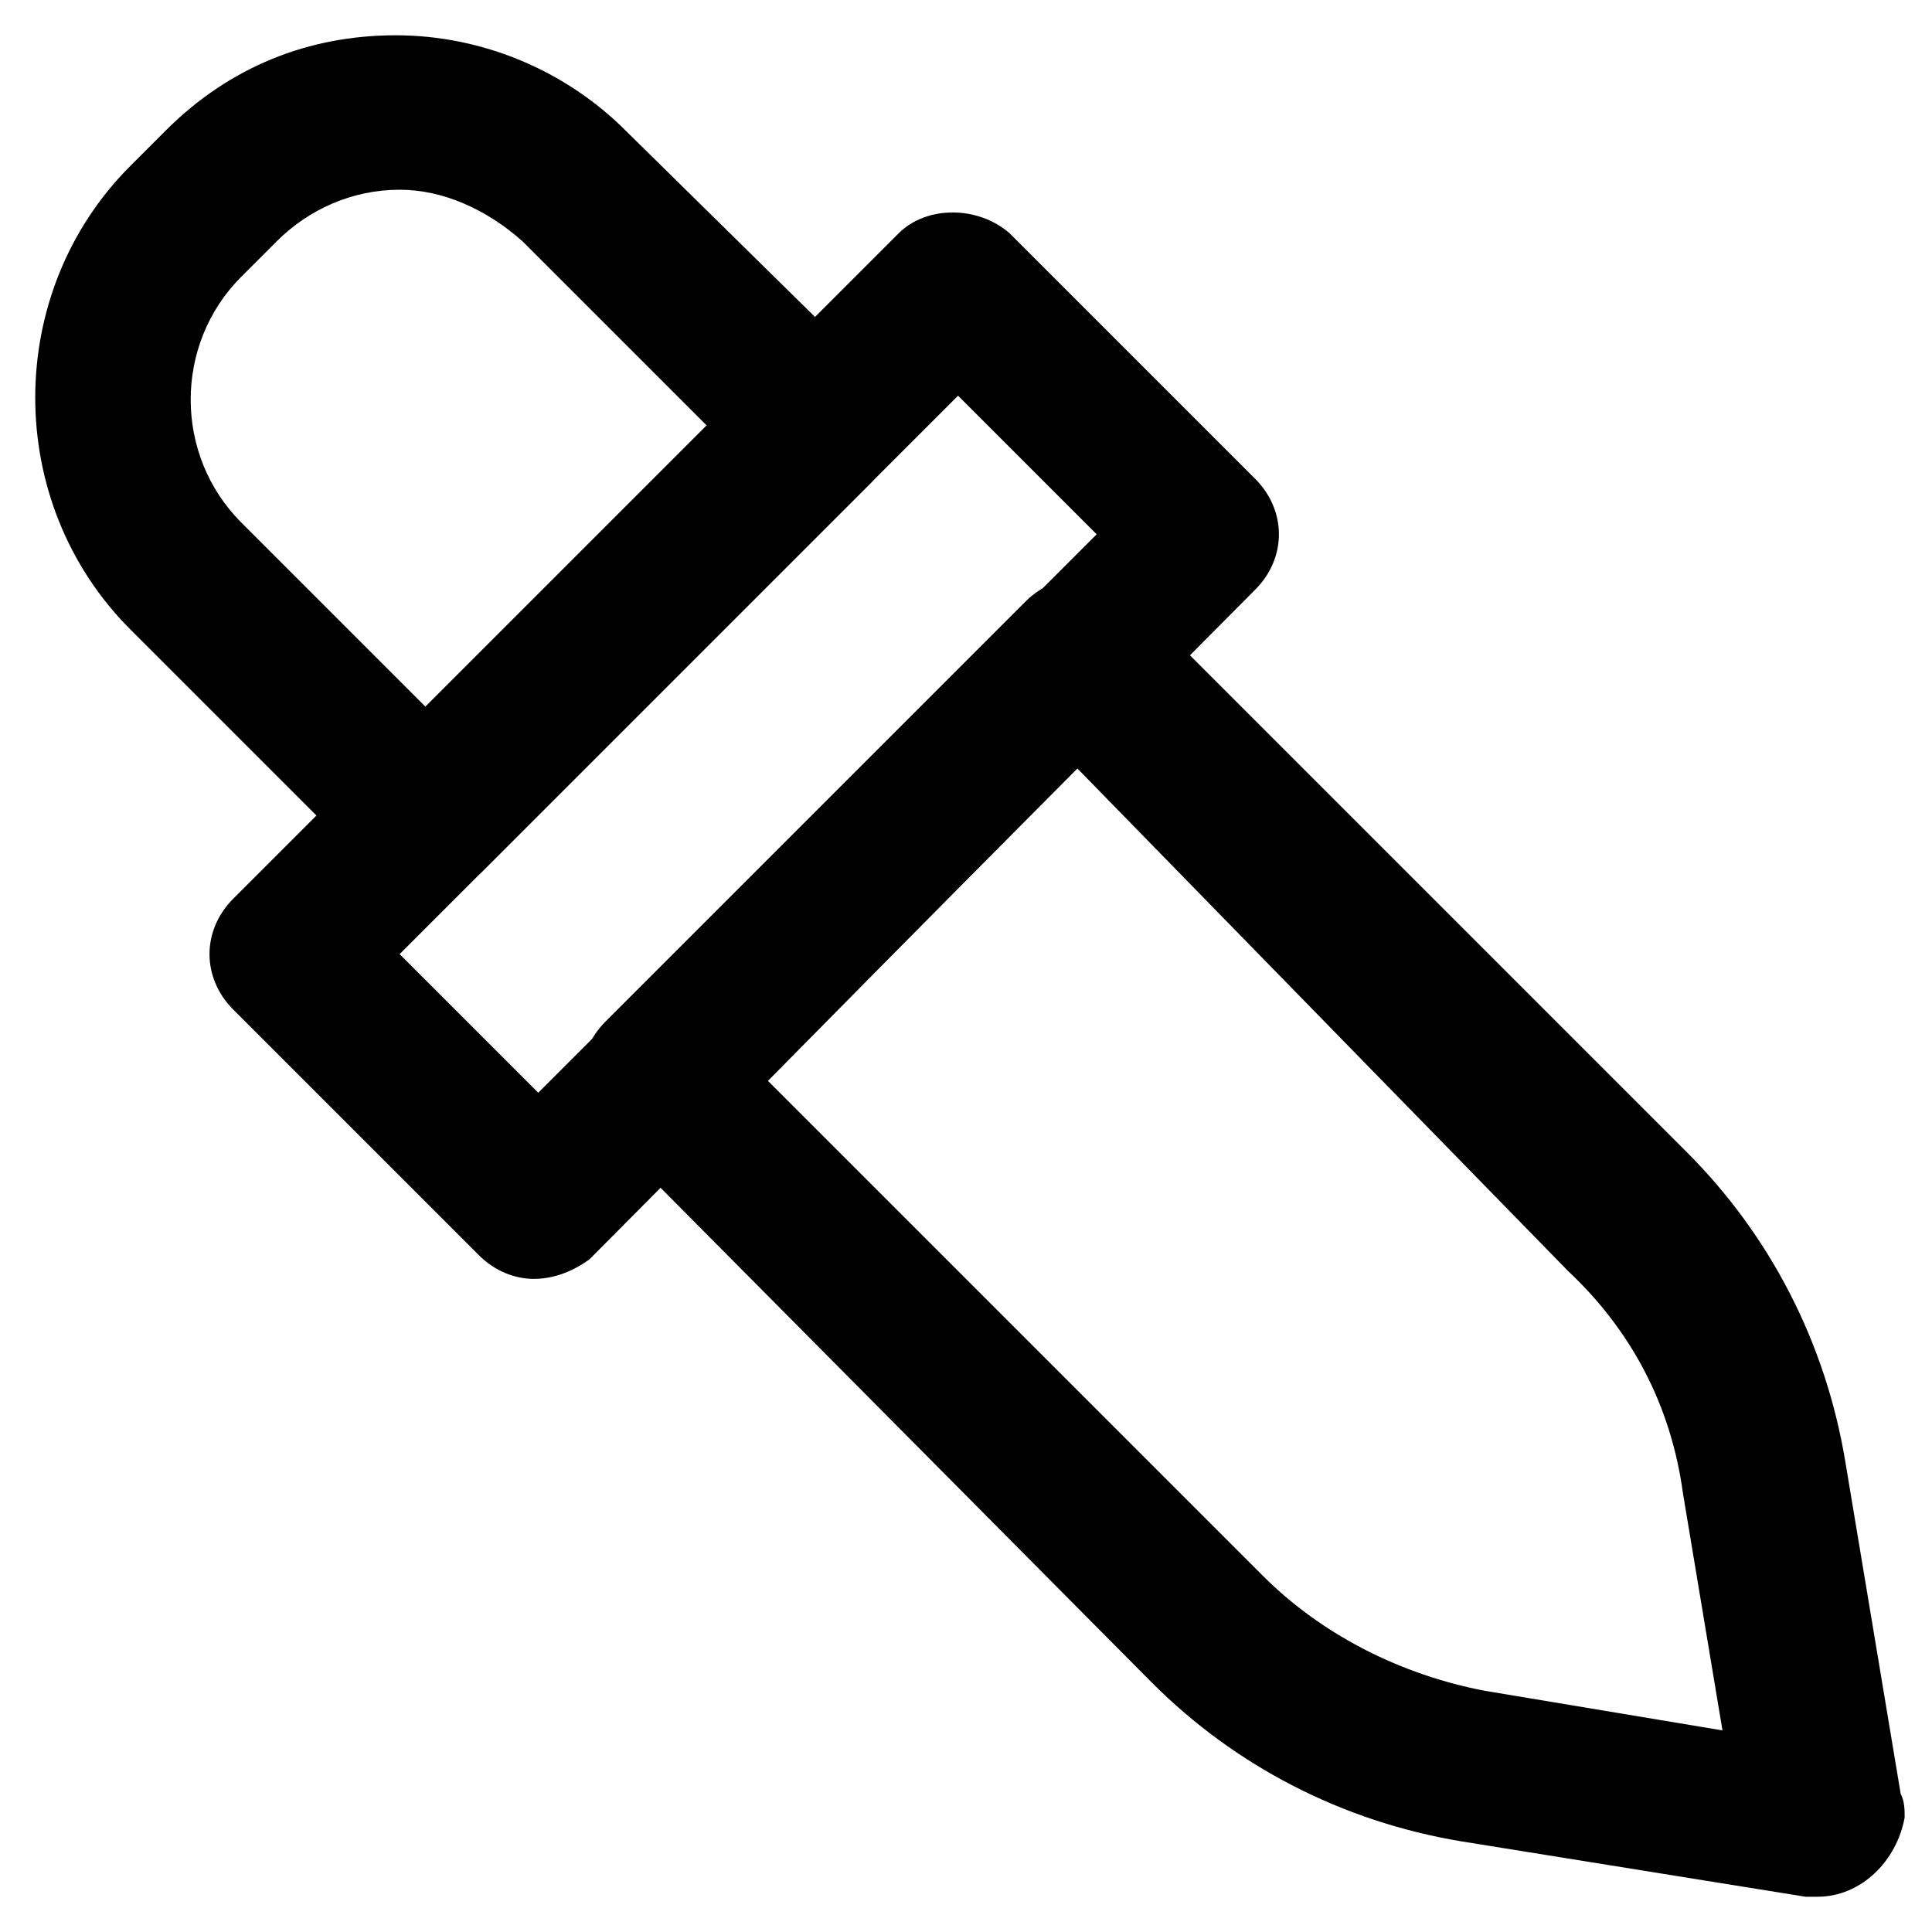
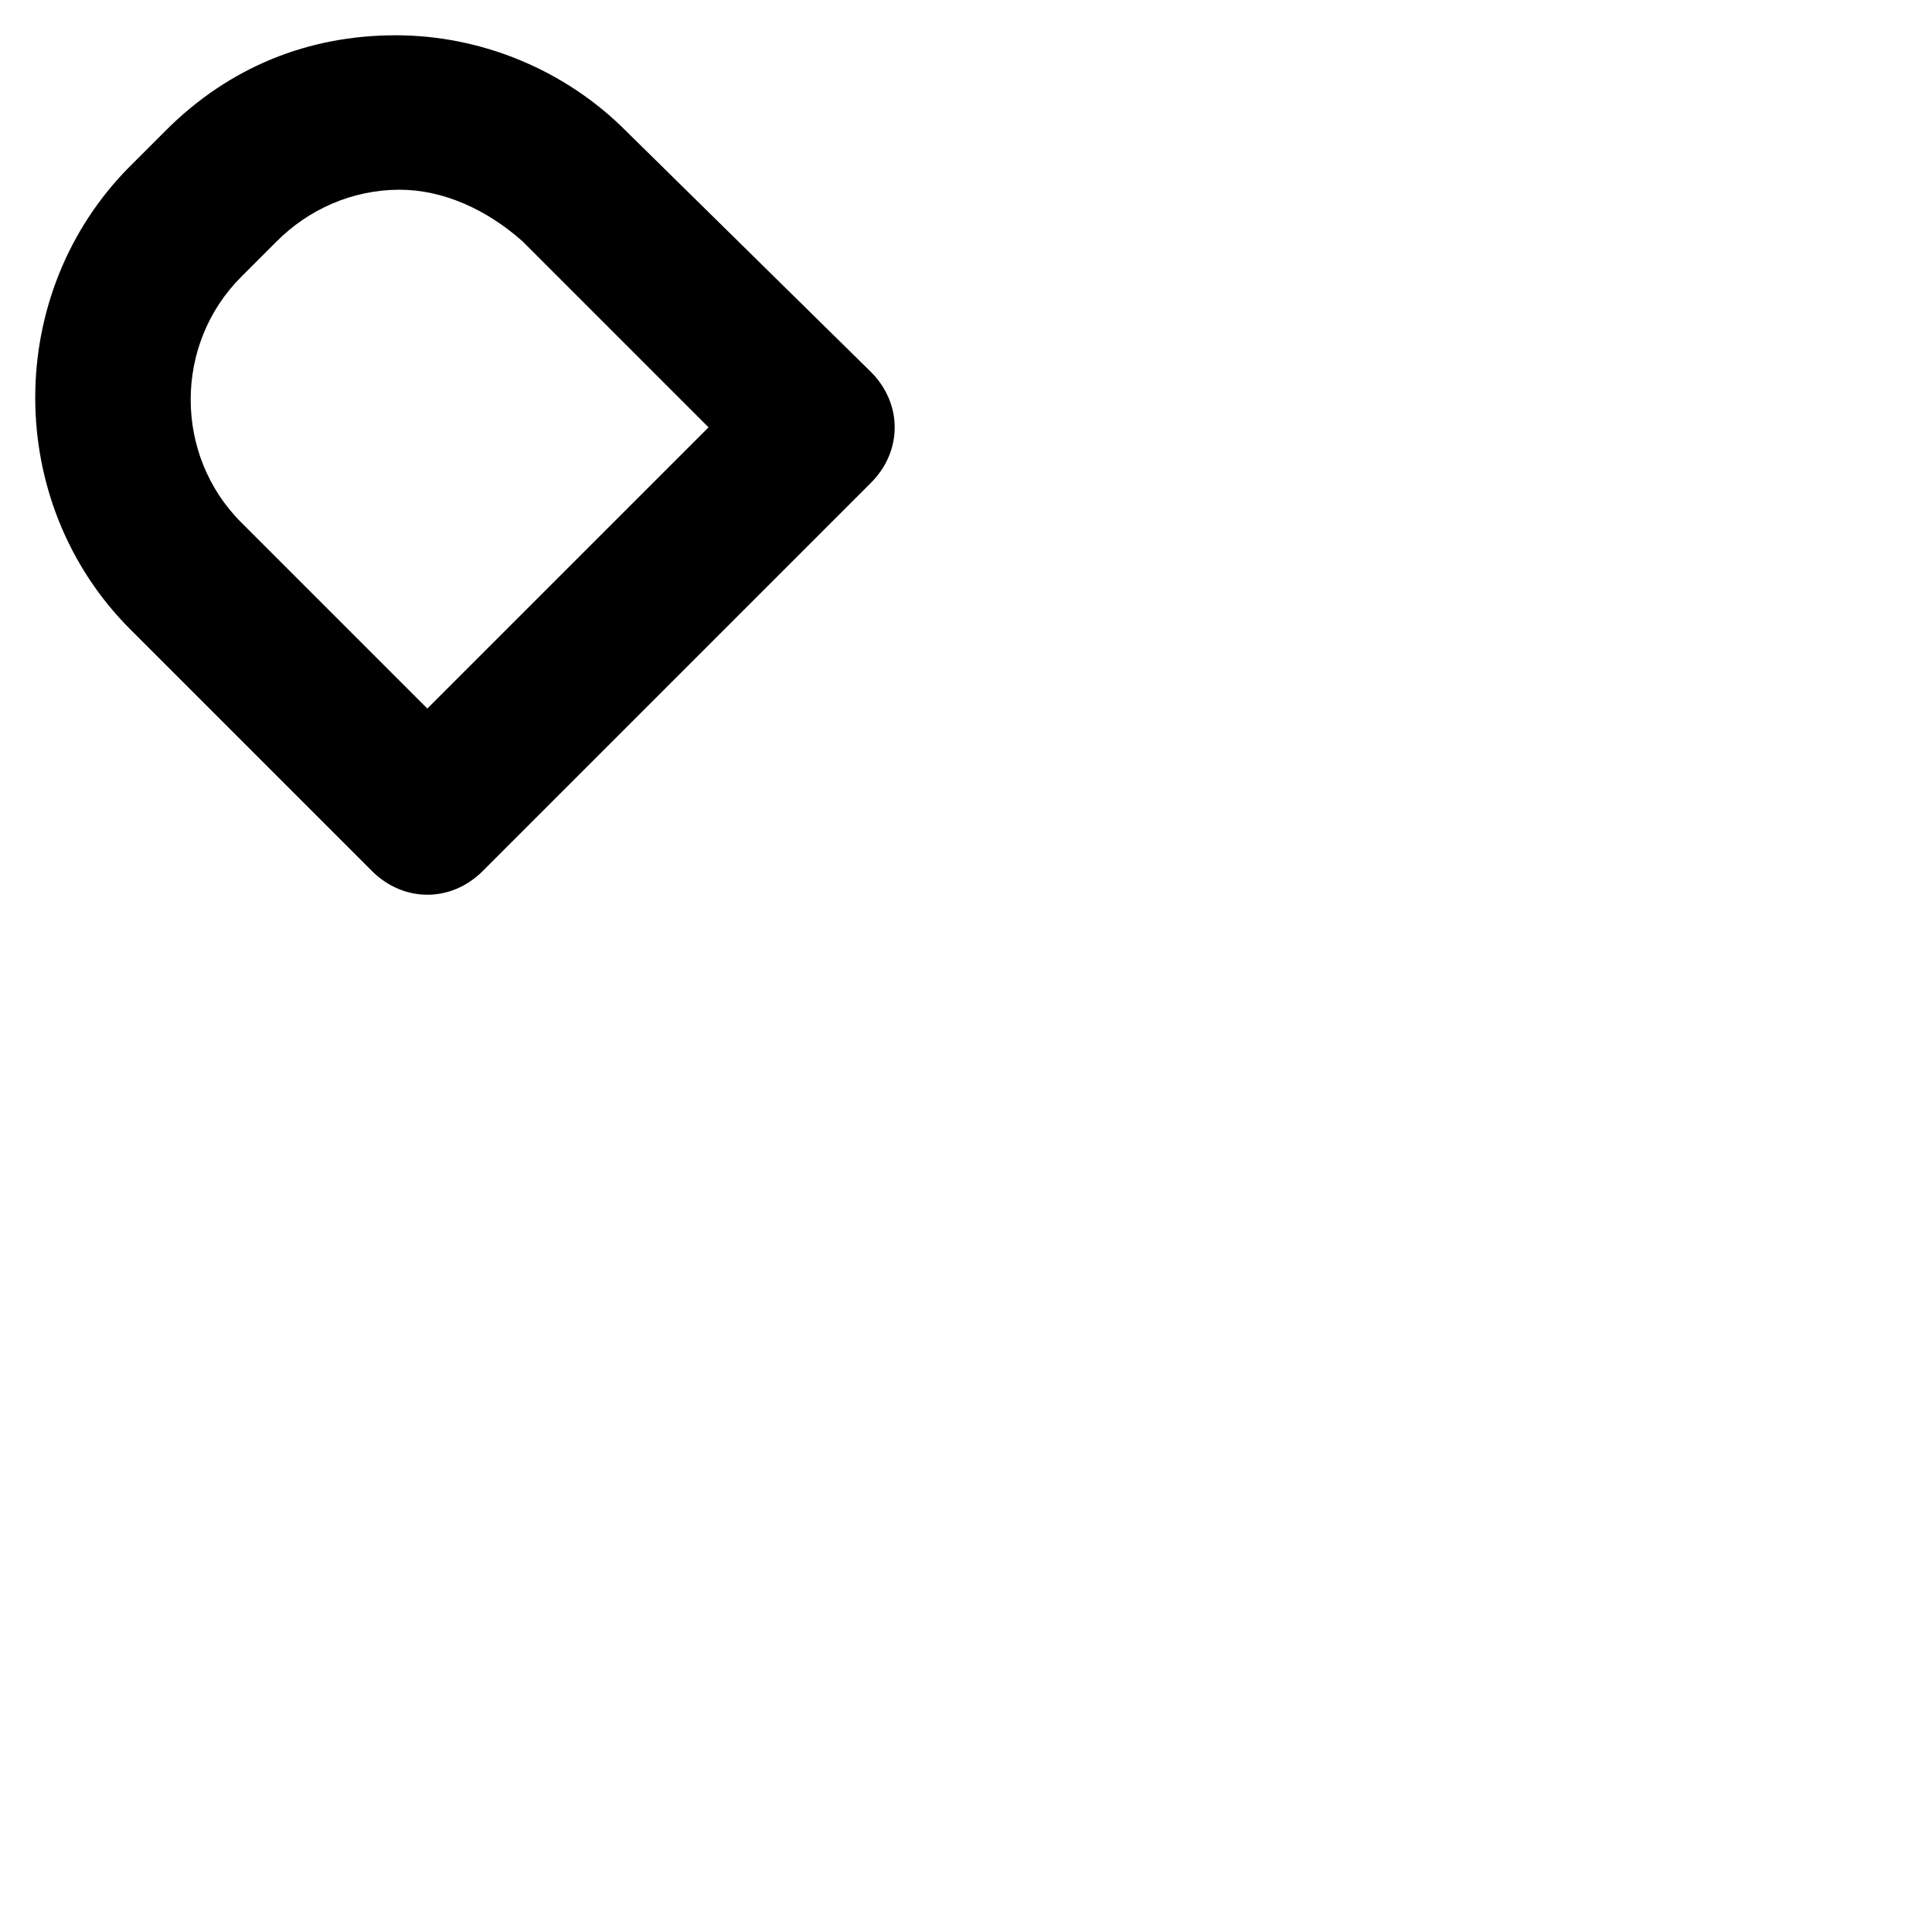
<svg xmlns="http://www.w3.org/2000/svg" fill="#000000" width="800px" height="800px" version="1.1" viewBox="144 144 512 512">
  <g>
-     <path d="m625.66 646.66h-3.148l-91.316-14.695c-31.488-5.246-59.828-19.941-81.867-41.984l-144.85-145.89c-4.199-4.199-6.297-9.445-6.297-14.695 0-5.246 2.098-10.496 6.297-14.695l111.26-111.26c8.398-8.398 20.992-8.398 29.391 0l145.89 145.89c22.043 22.043 36.734 50.383 41.984 81.867l14.695 88.168c1.051 2.098 1.051 4.199 1.051 6.297-2.102 11.547-11.551 20.996-23.094 20.996zm-278.14-216.22 131.2 131.2c15.742 15.742 36.734 26.238 58.777 30.438l62.977 10.496-10.496-62.977c-3.148-23.09-13.645-43.035-30.438-58.777l-130.15-133.3z" />
-     <path d="m285.59 482.92c-5.246 0-10.496-2.098-14.695-6.297l-65.074-65.074c-8.398-8.398-8.398-20.992 0-29.391l176.34-176.34c7.348-7.348 20.992-7.348 29.391 0l65.074 65.074c8.398 8.398 8.398 20.992 0 29.391l-176.34 177.38c-4.199 3.148-9.445 5.25-14.695 5.25zm-35.684-86.066 36.734 36.734 147.99-147.99-36.734-36.734z" />
    <path d="m257.25 381.11c-5.246 0-10.496-2.098-14.695-6.297l-64.027-64.027c-33.586-33.586-33.586-89.215 0-122.8l9.445-9.445c16.793-16.793 37.785-25.191 60.879-25.191 23.09 0 45.133 9.445 60.879 25.191l65.074 64.027c8.398 8.398 8.398 20.992 0 29.391l-102.86 102.86c-4.199 4.199-9.449 6.297-14.695 6.297zm-7.348-186.83c-12.594 0-24.141 5.246-32.539 13.645l-9.445 9.445c-17.844 17.844-17.844 47.234 0 65.074l49.332 49.332 74.523-74.523-49.332-49.332c-9.449-8.395-20.996-13.641-32.539-13.641z" />
  </g>
</svg>